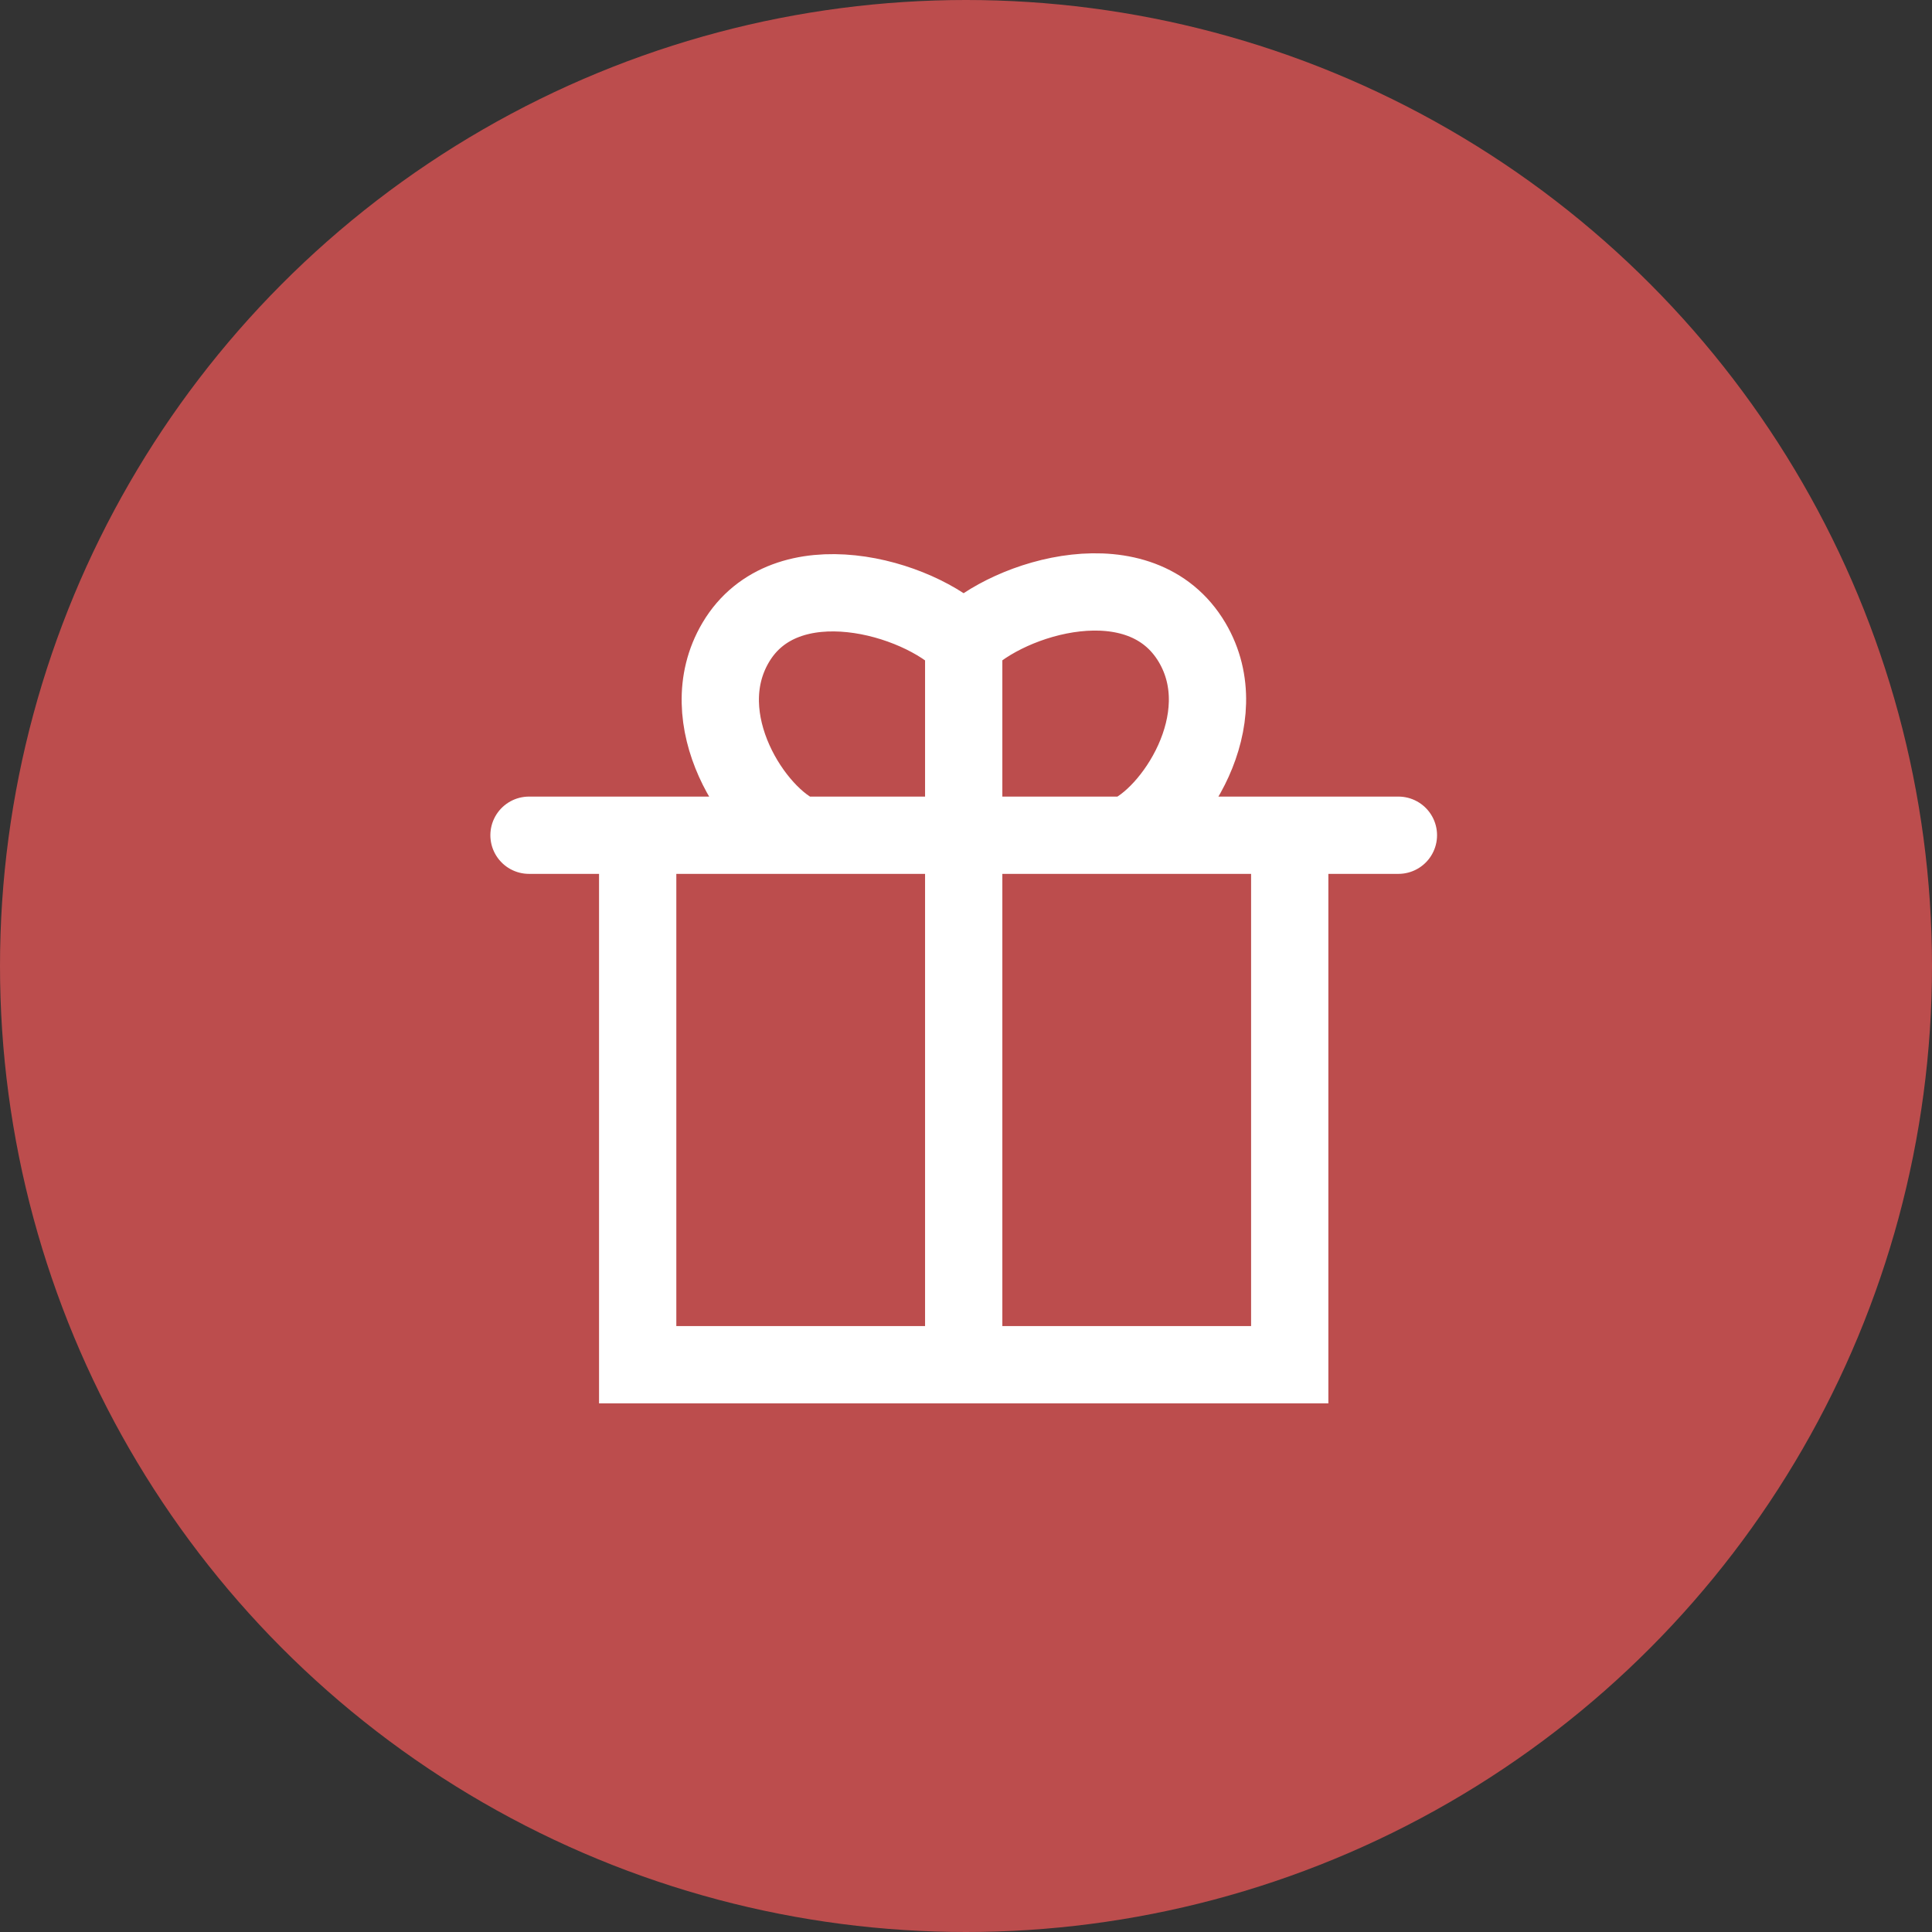
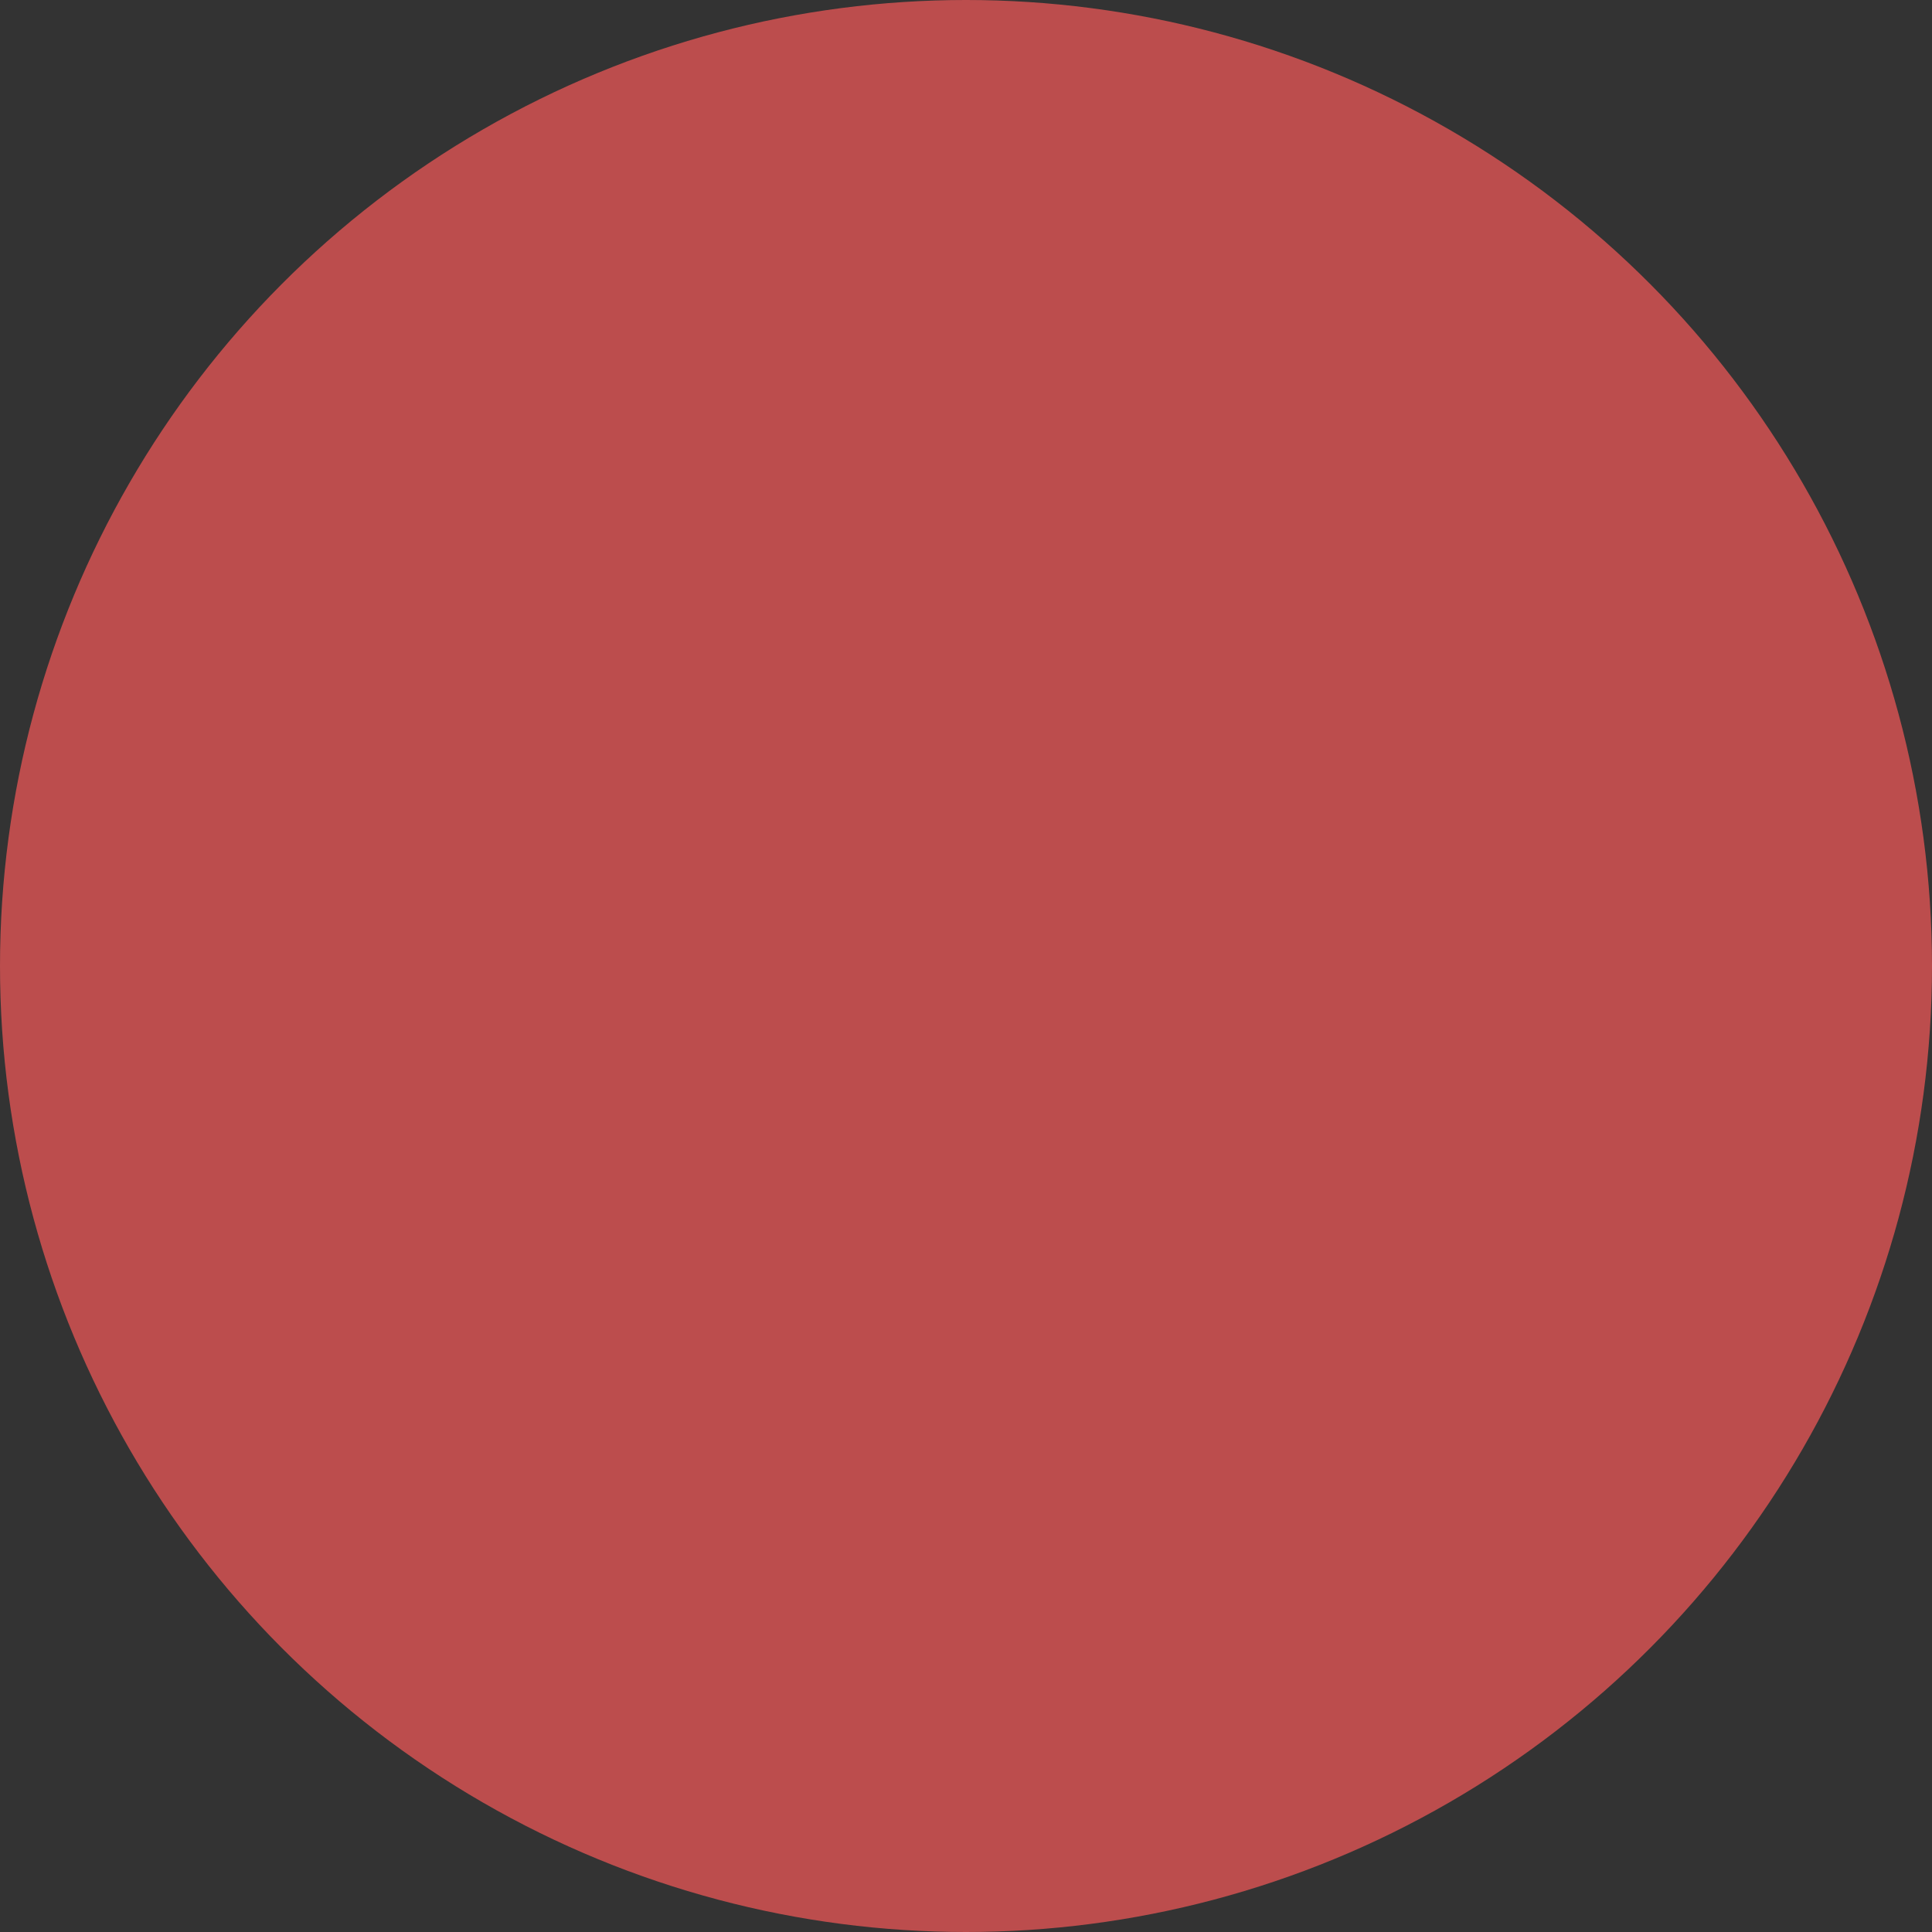
<svg xmlns="http://www.w3.org/2000/svg" width="32" height="32" viewBox="0 0 32 32" fill="none">
  <rect x="0" y="0" width="32" height="32" fill="#333333" stroke="none" />
  <circle cx="16" cy="16" r="16" fill="#BC4D4D" />
-   <path d="M8.762 13.834H10.562M23.162 13.834H21.362M10.562 13.834V22.604H15.962M10.562 13.834H13.262M21.362 13.834V22.604H15.962M21.362 13.834H18.662M15.962 13.834V22.604M15.962 13.834H13.262M15.962 13.834V10.641M15.962 13.834H18.662M13.262 13.834C12.512 13.53 11.432 11.915 12.186 10.641C13.009 9.251 15.212 9.881 15.962 10.641M15.962 10.641C16.712 9.881 18.902 9.218 19.745 10.641C20.499 11.915 19.412 13.53 18.662 13.834" stroke="white" stroke-width="1.28" stroke-linecap="round" />
</svg>